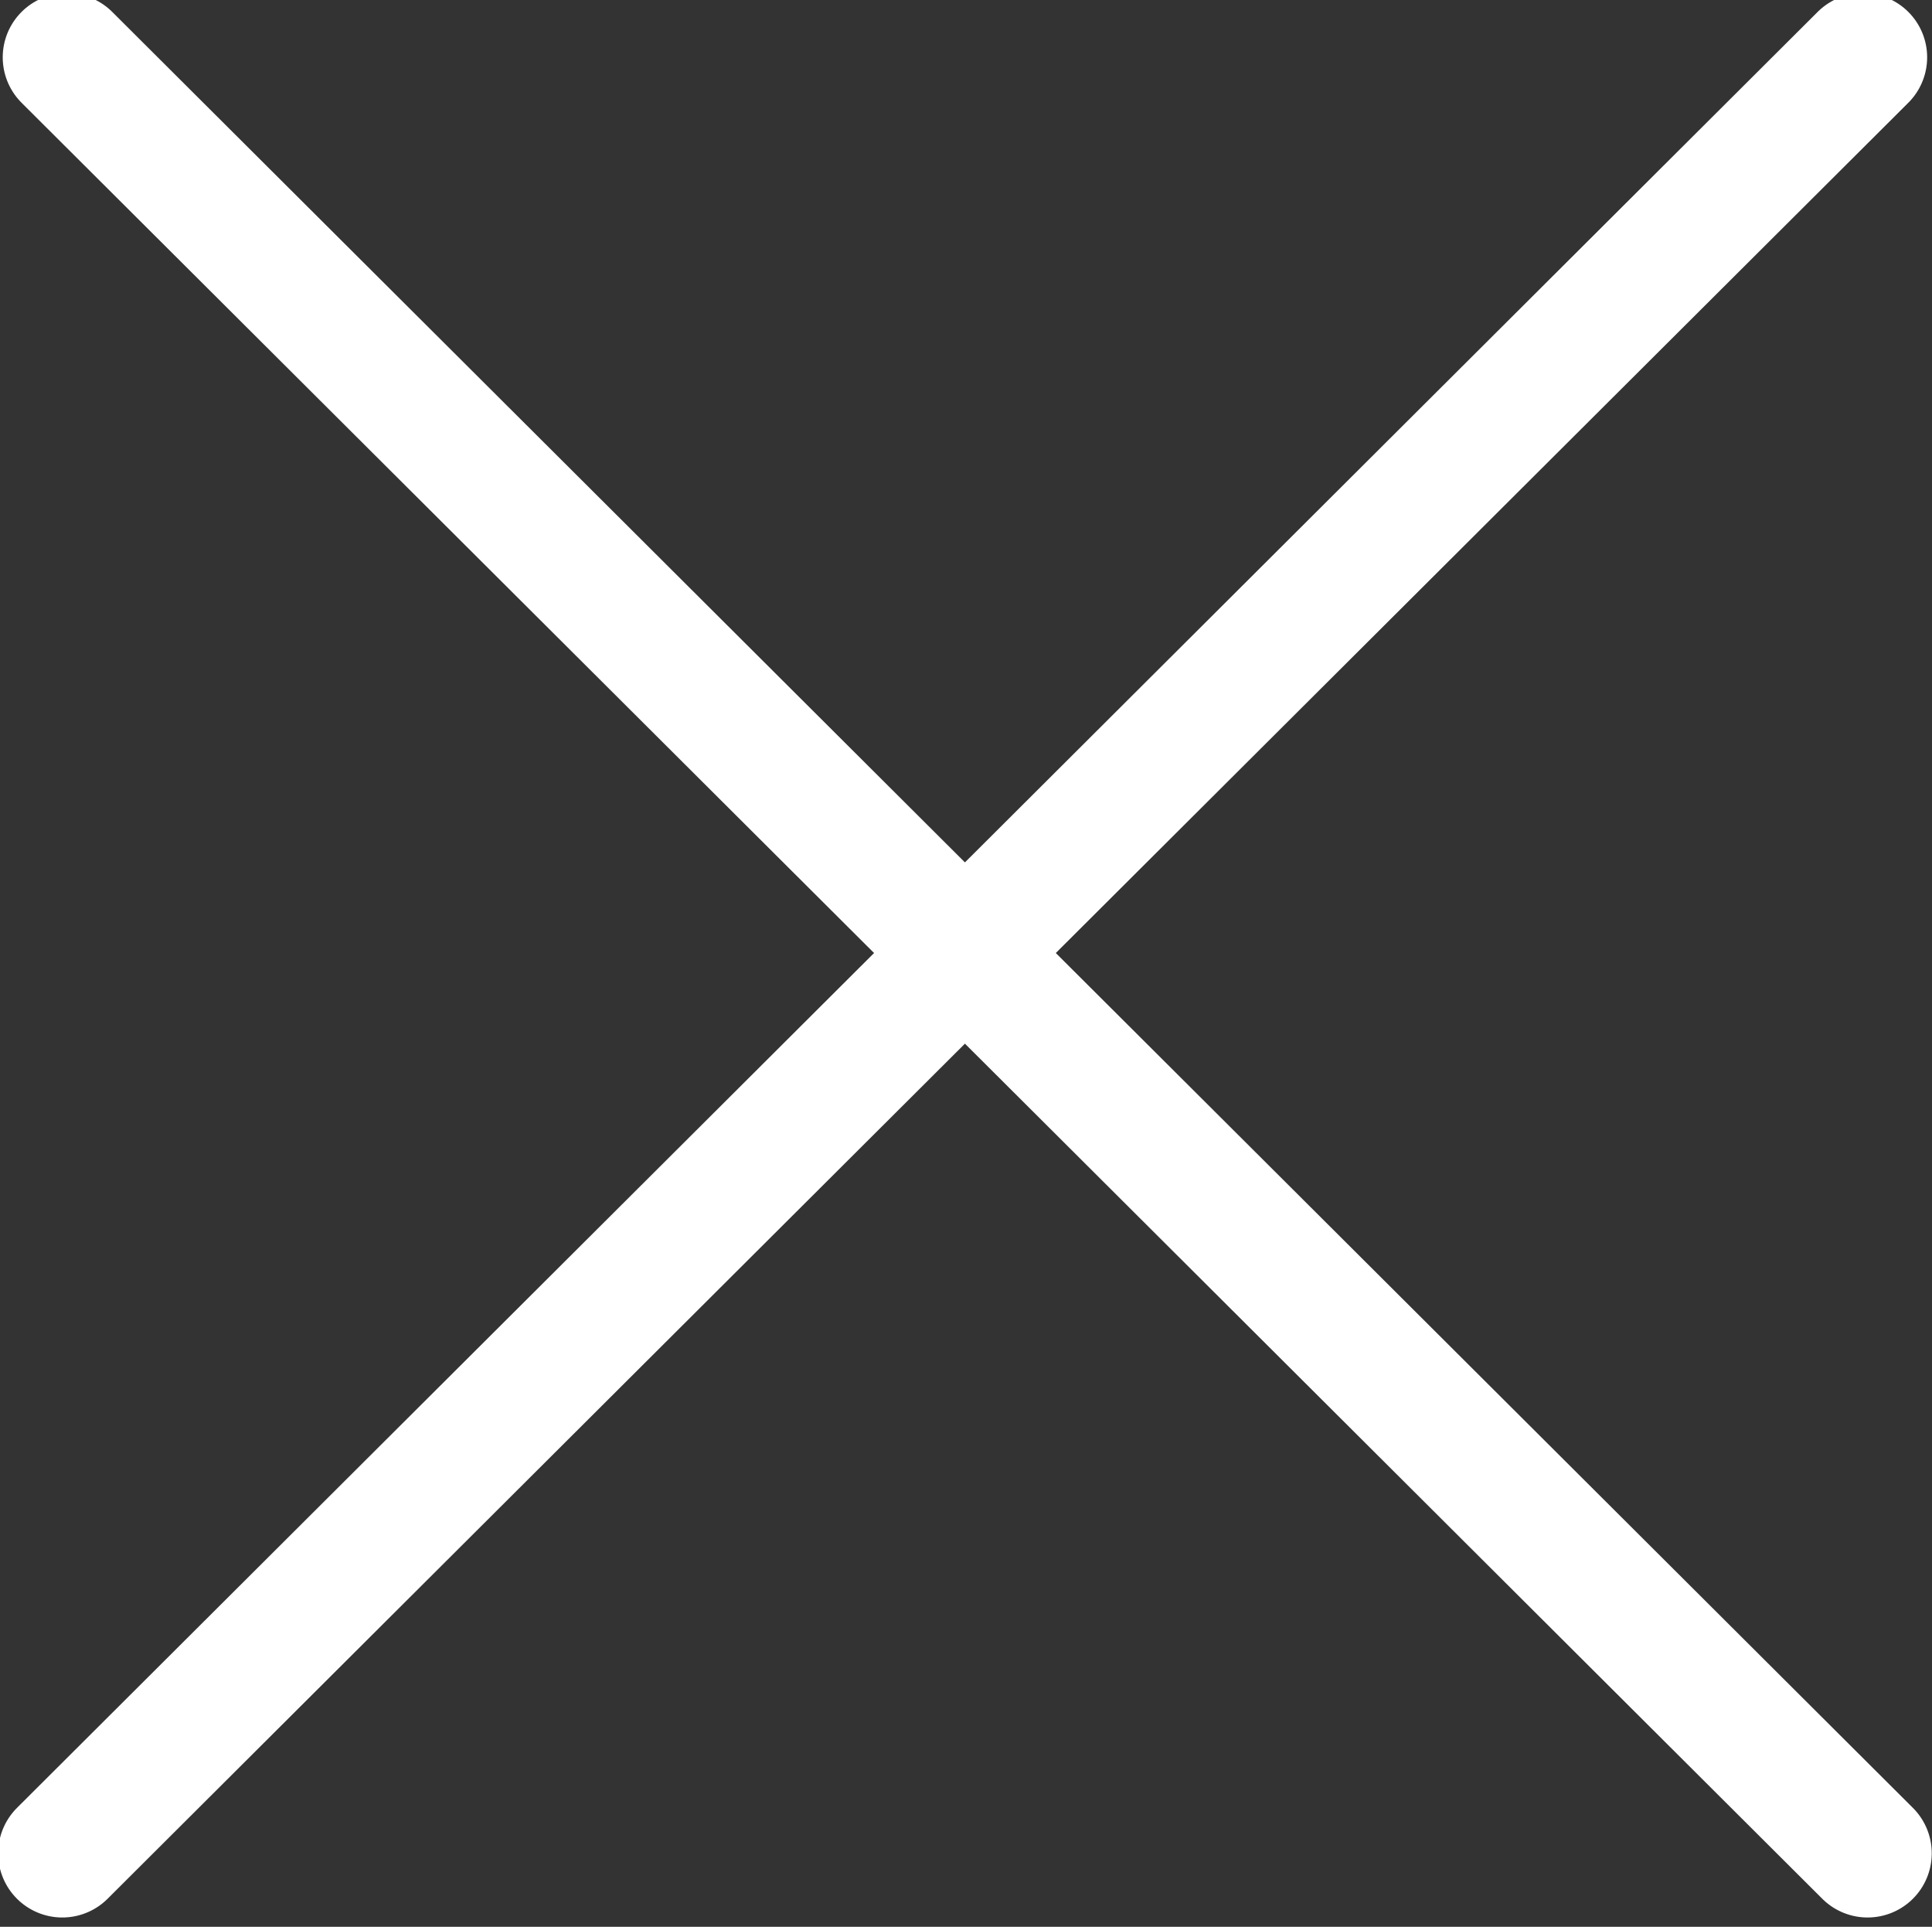
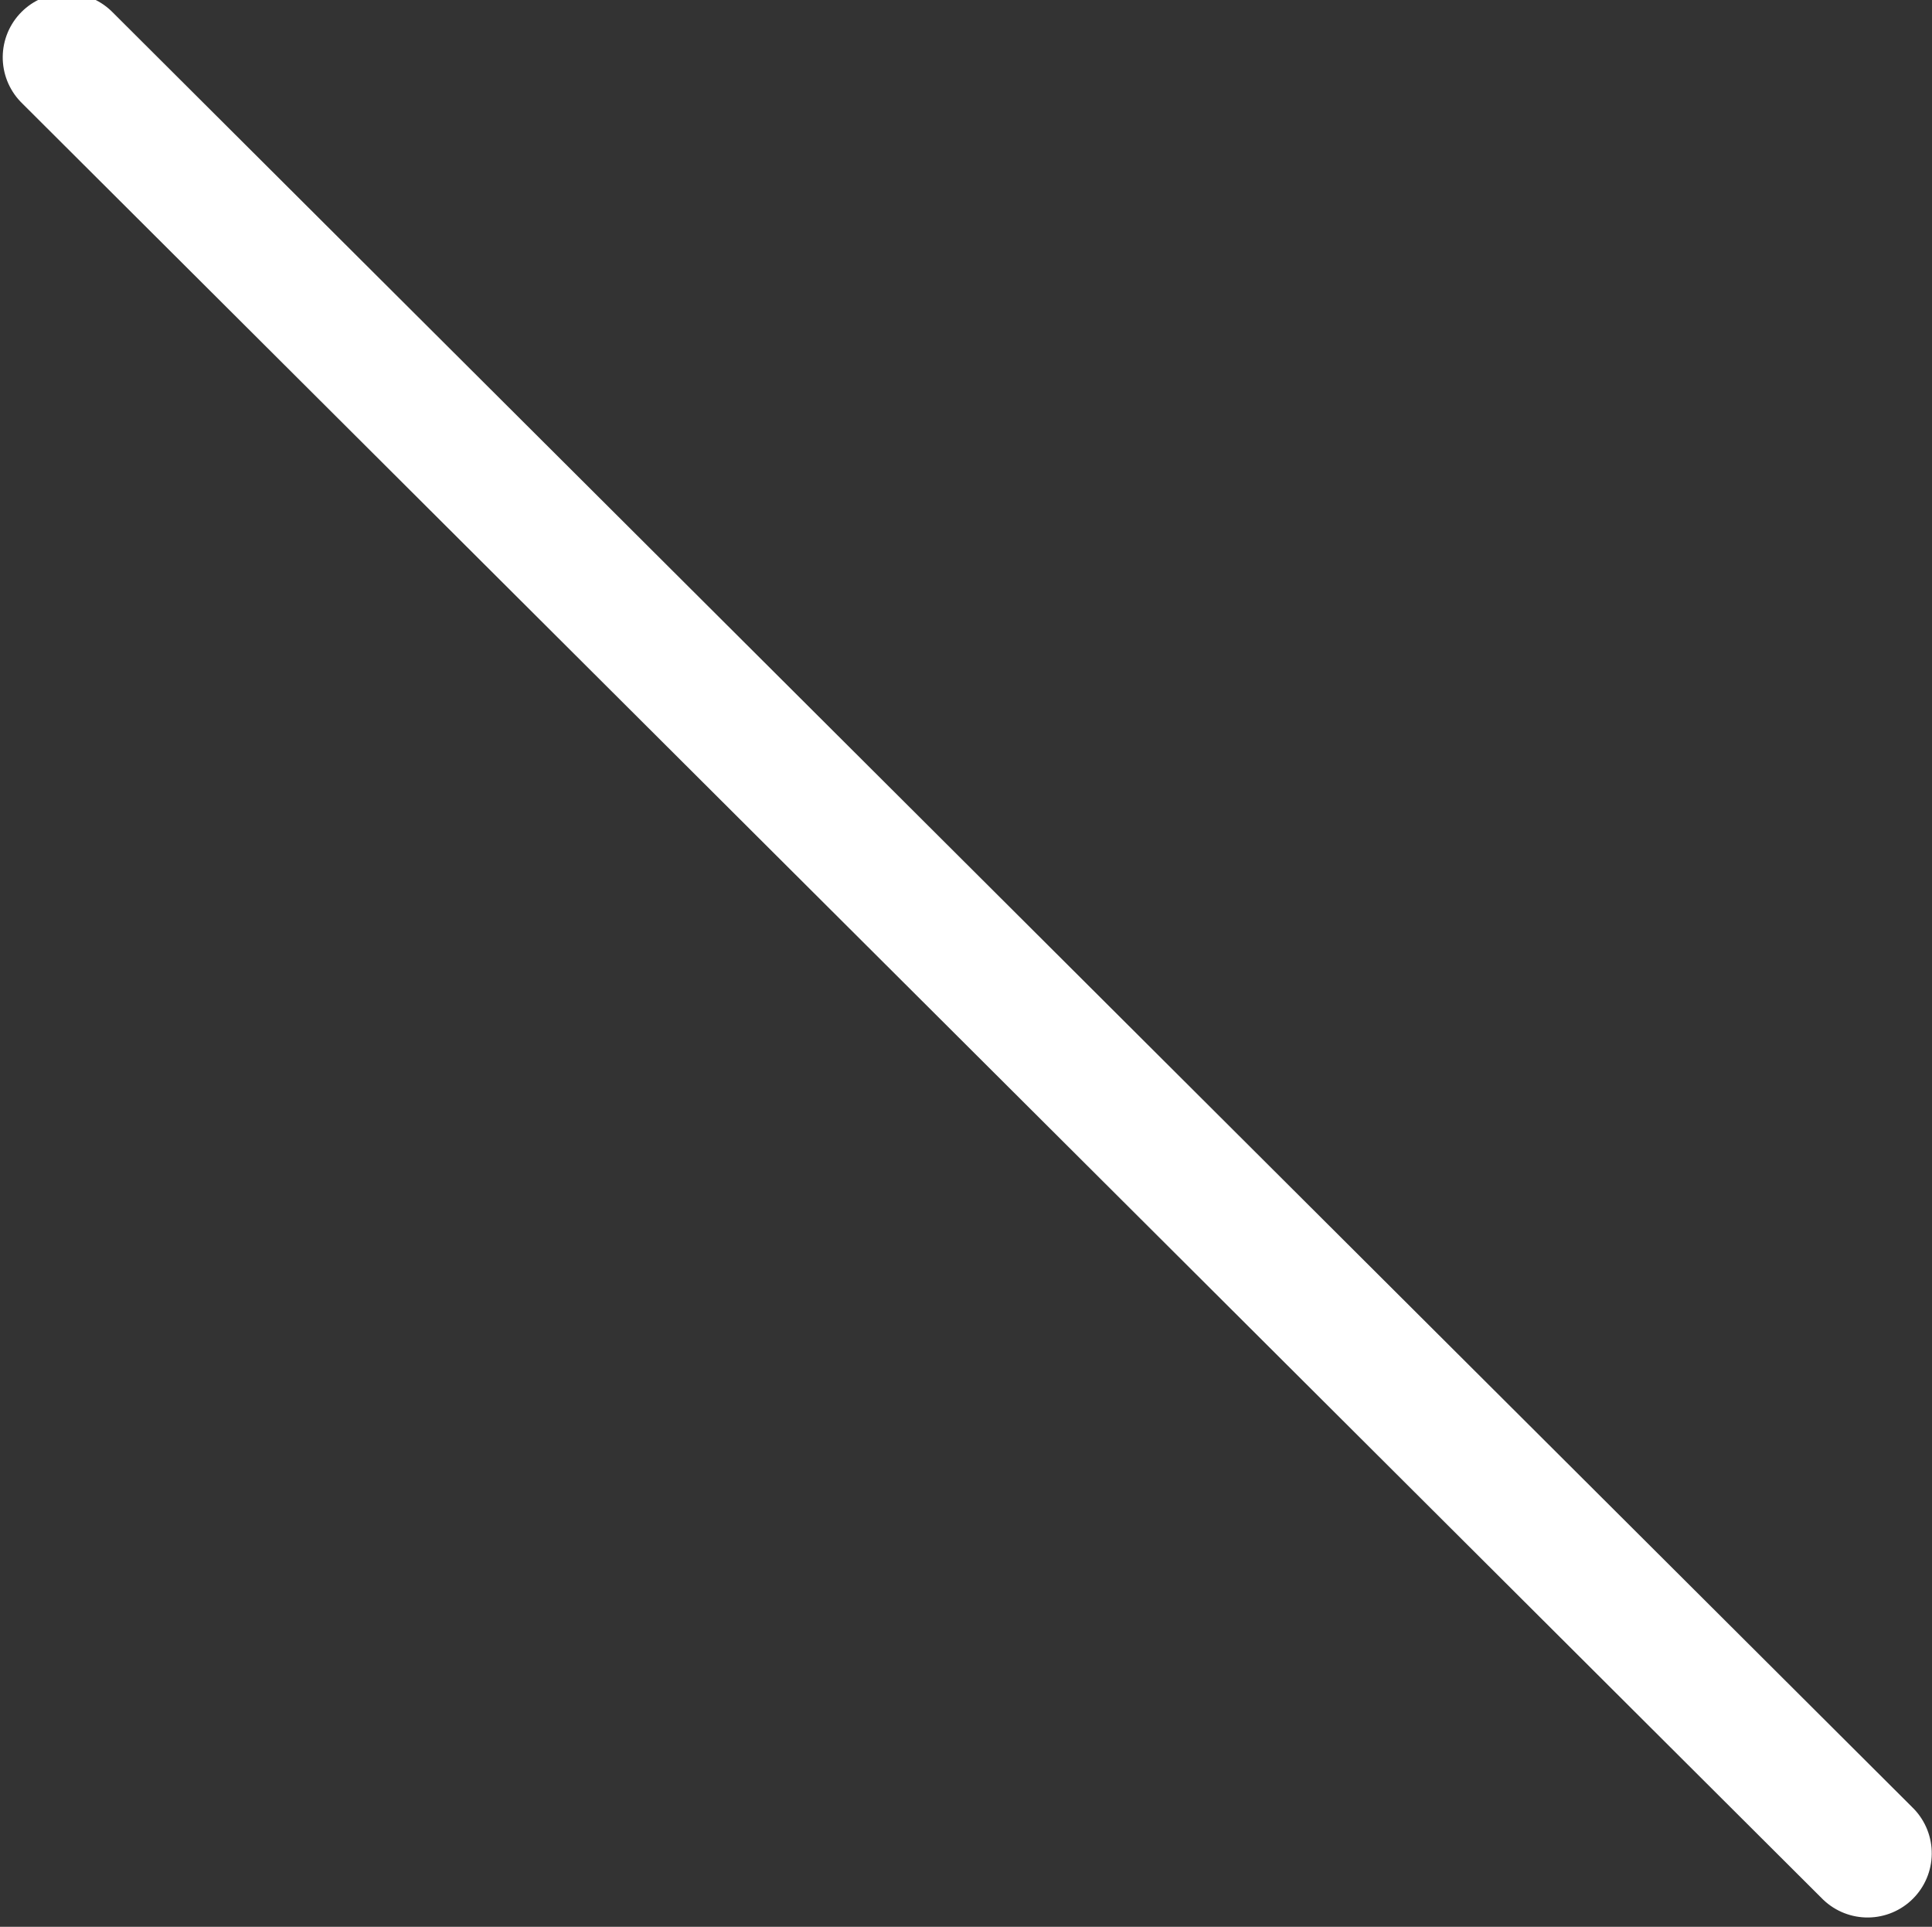
<svg xmlns="http://www.w3.org/2000/svg" width="100%" height="100%" viewBox="0 0 345 344" version="1.1" xml:space="preserve" style="fill-rule:evenodd;clip-rule:evenodd;stroke-linecap:round;stroke-linejoin:round;stroke-miterlimit:1.5;">
  <rect x="0" y="0" width="345" height="344" fill="#333333" stroke="none" />
  <g transform="matrix(1,0,0,1,-2491.54,-3042.56)">
    <g transform="matrix(0.708,-0.706,0.706,0.708,-1132.96,2680.37)">
-       <path d="M2085.34,3058.36L2539.51,3058.36" style="fill:none;stroke:white;stroke-width:22.92px;" />
-     </g>
+       </g>
    <g transform="matrix(-0.708,-0.706,-0.706,0.708,6460.66,2680.37)">
      <path d="M2085.34,3058.36L2539.51,3058.36" style="fill:none;stroke:white;stroke-width:22.92px;" />
    </g>
  </g>
</svg>